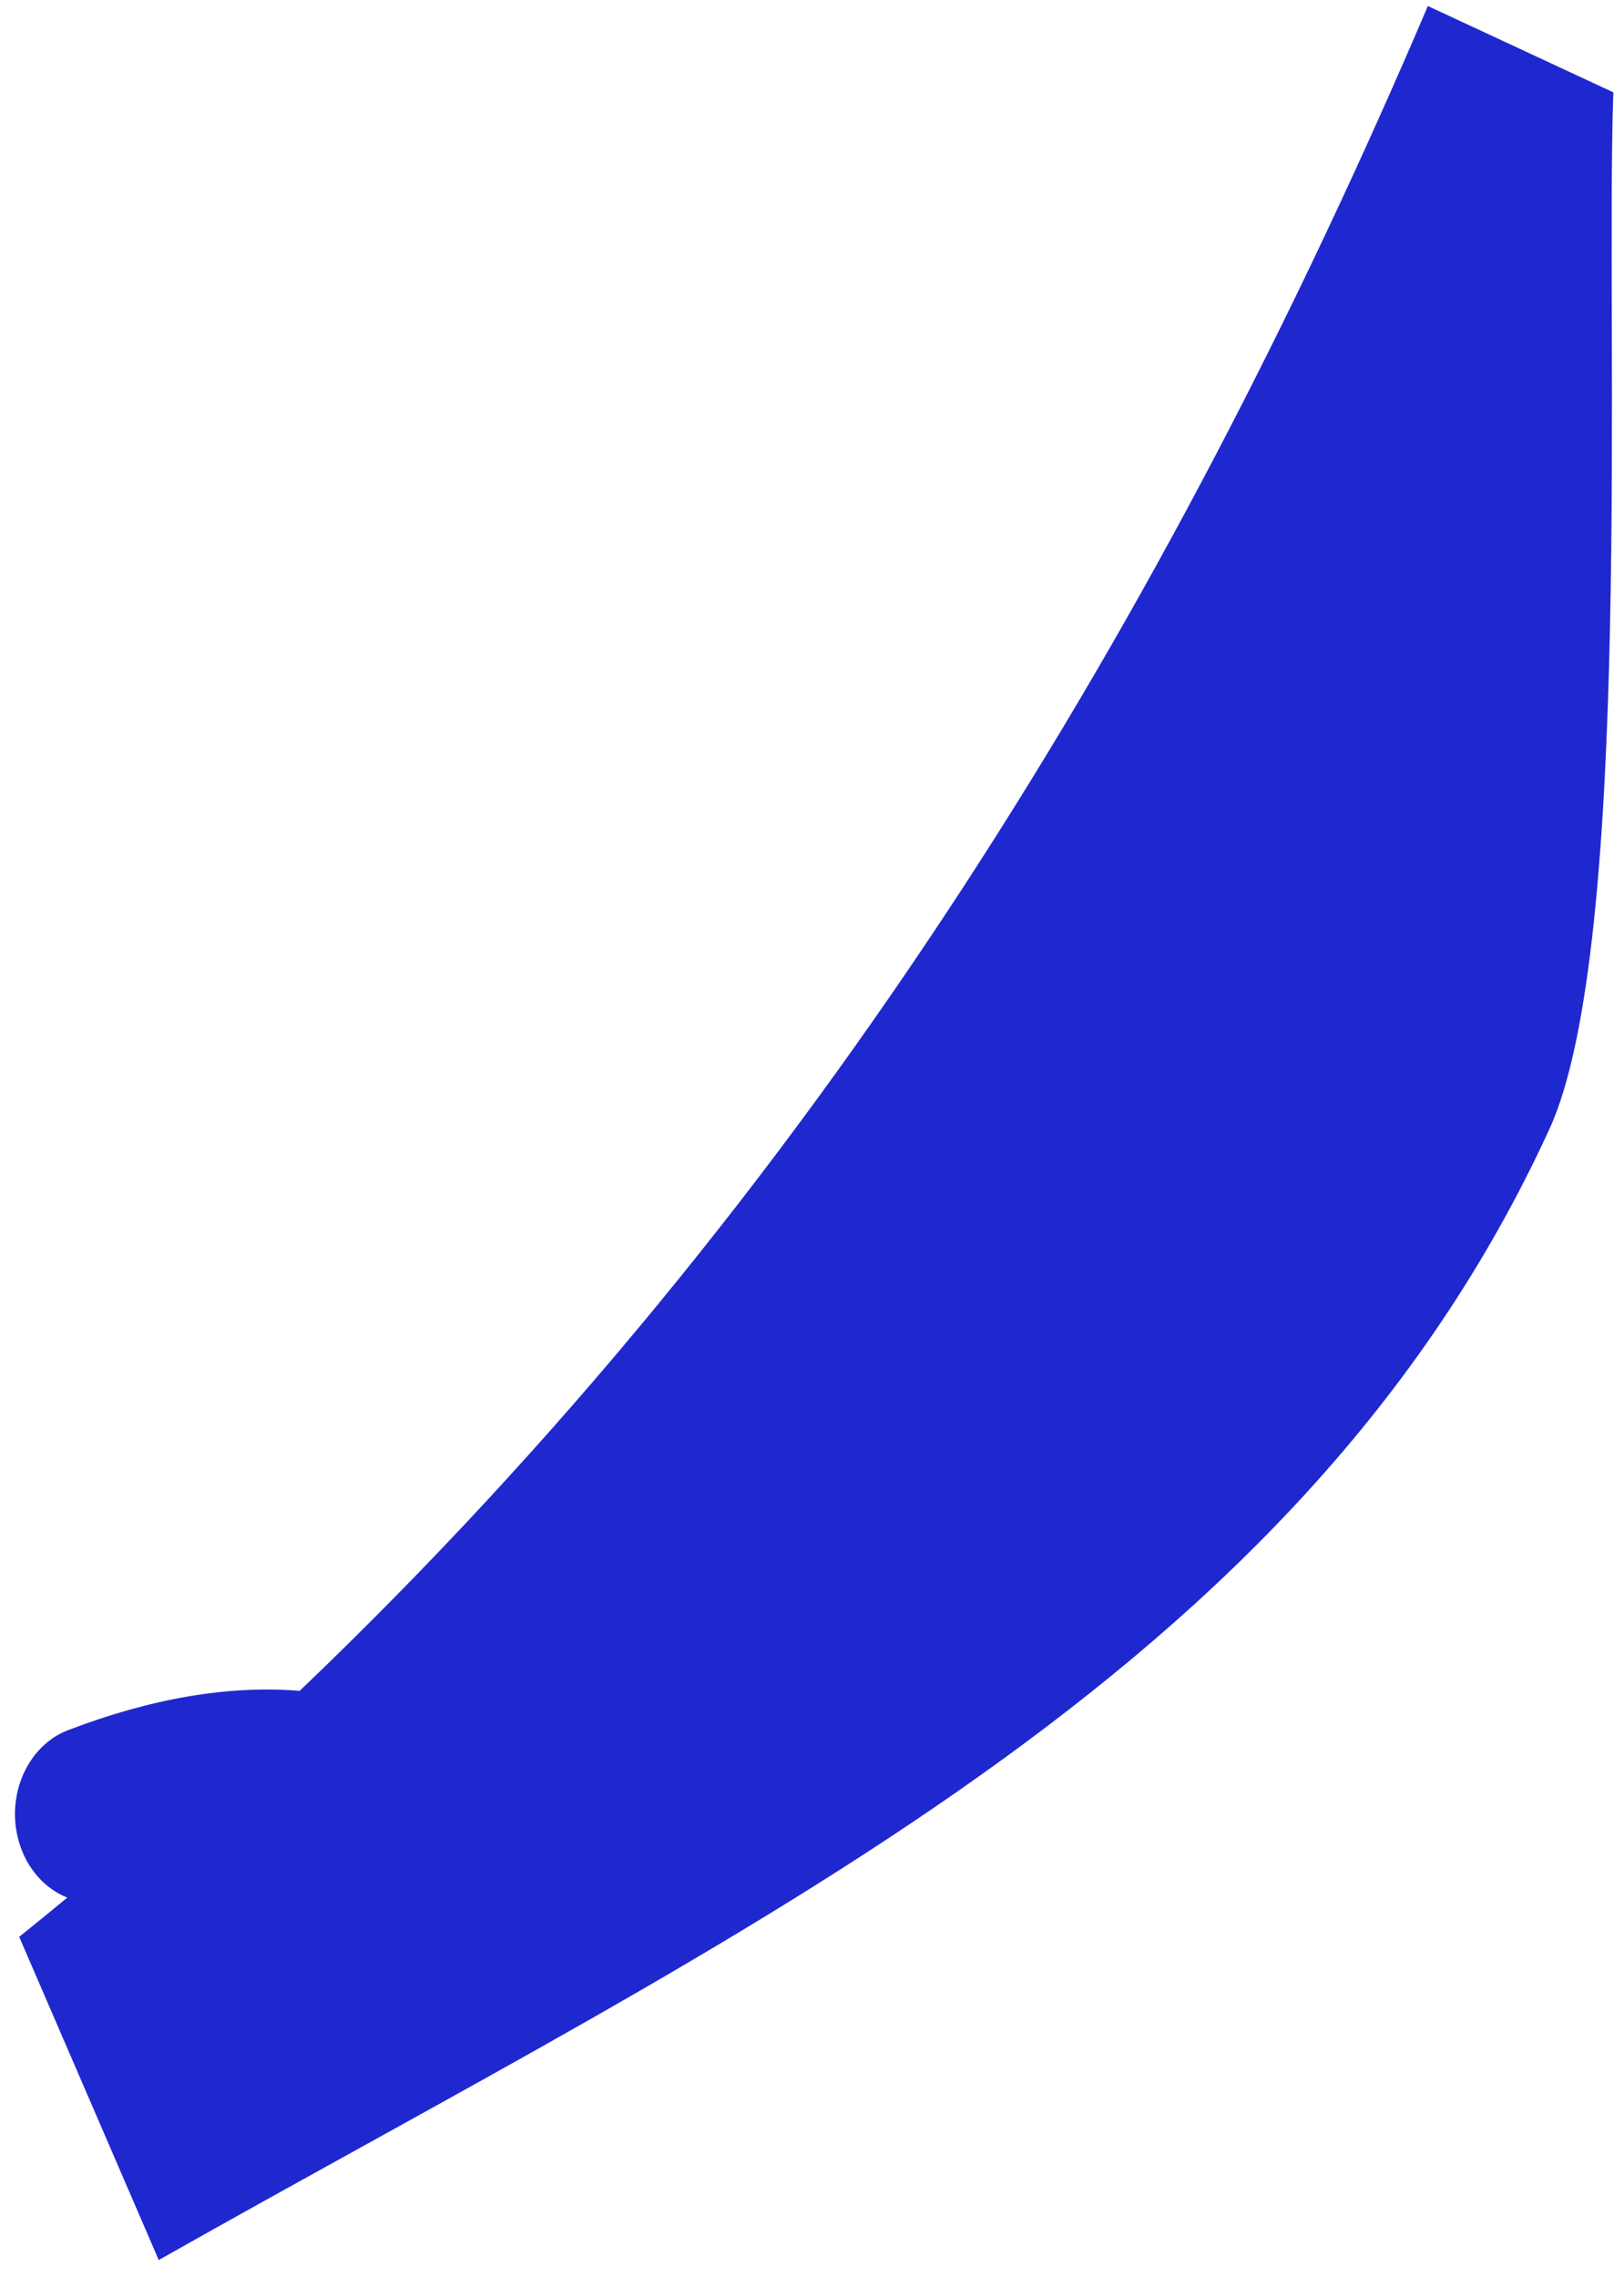
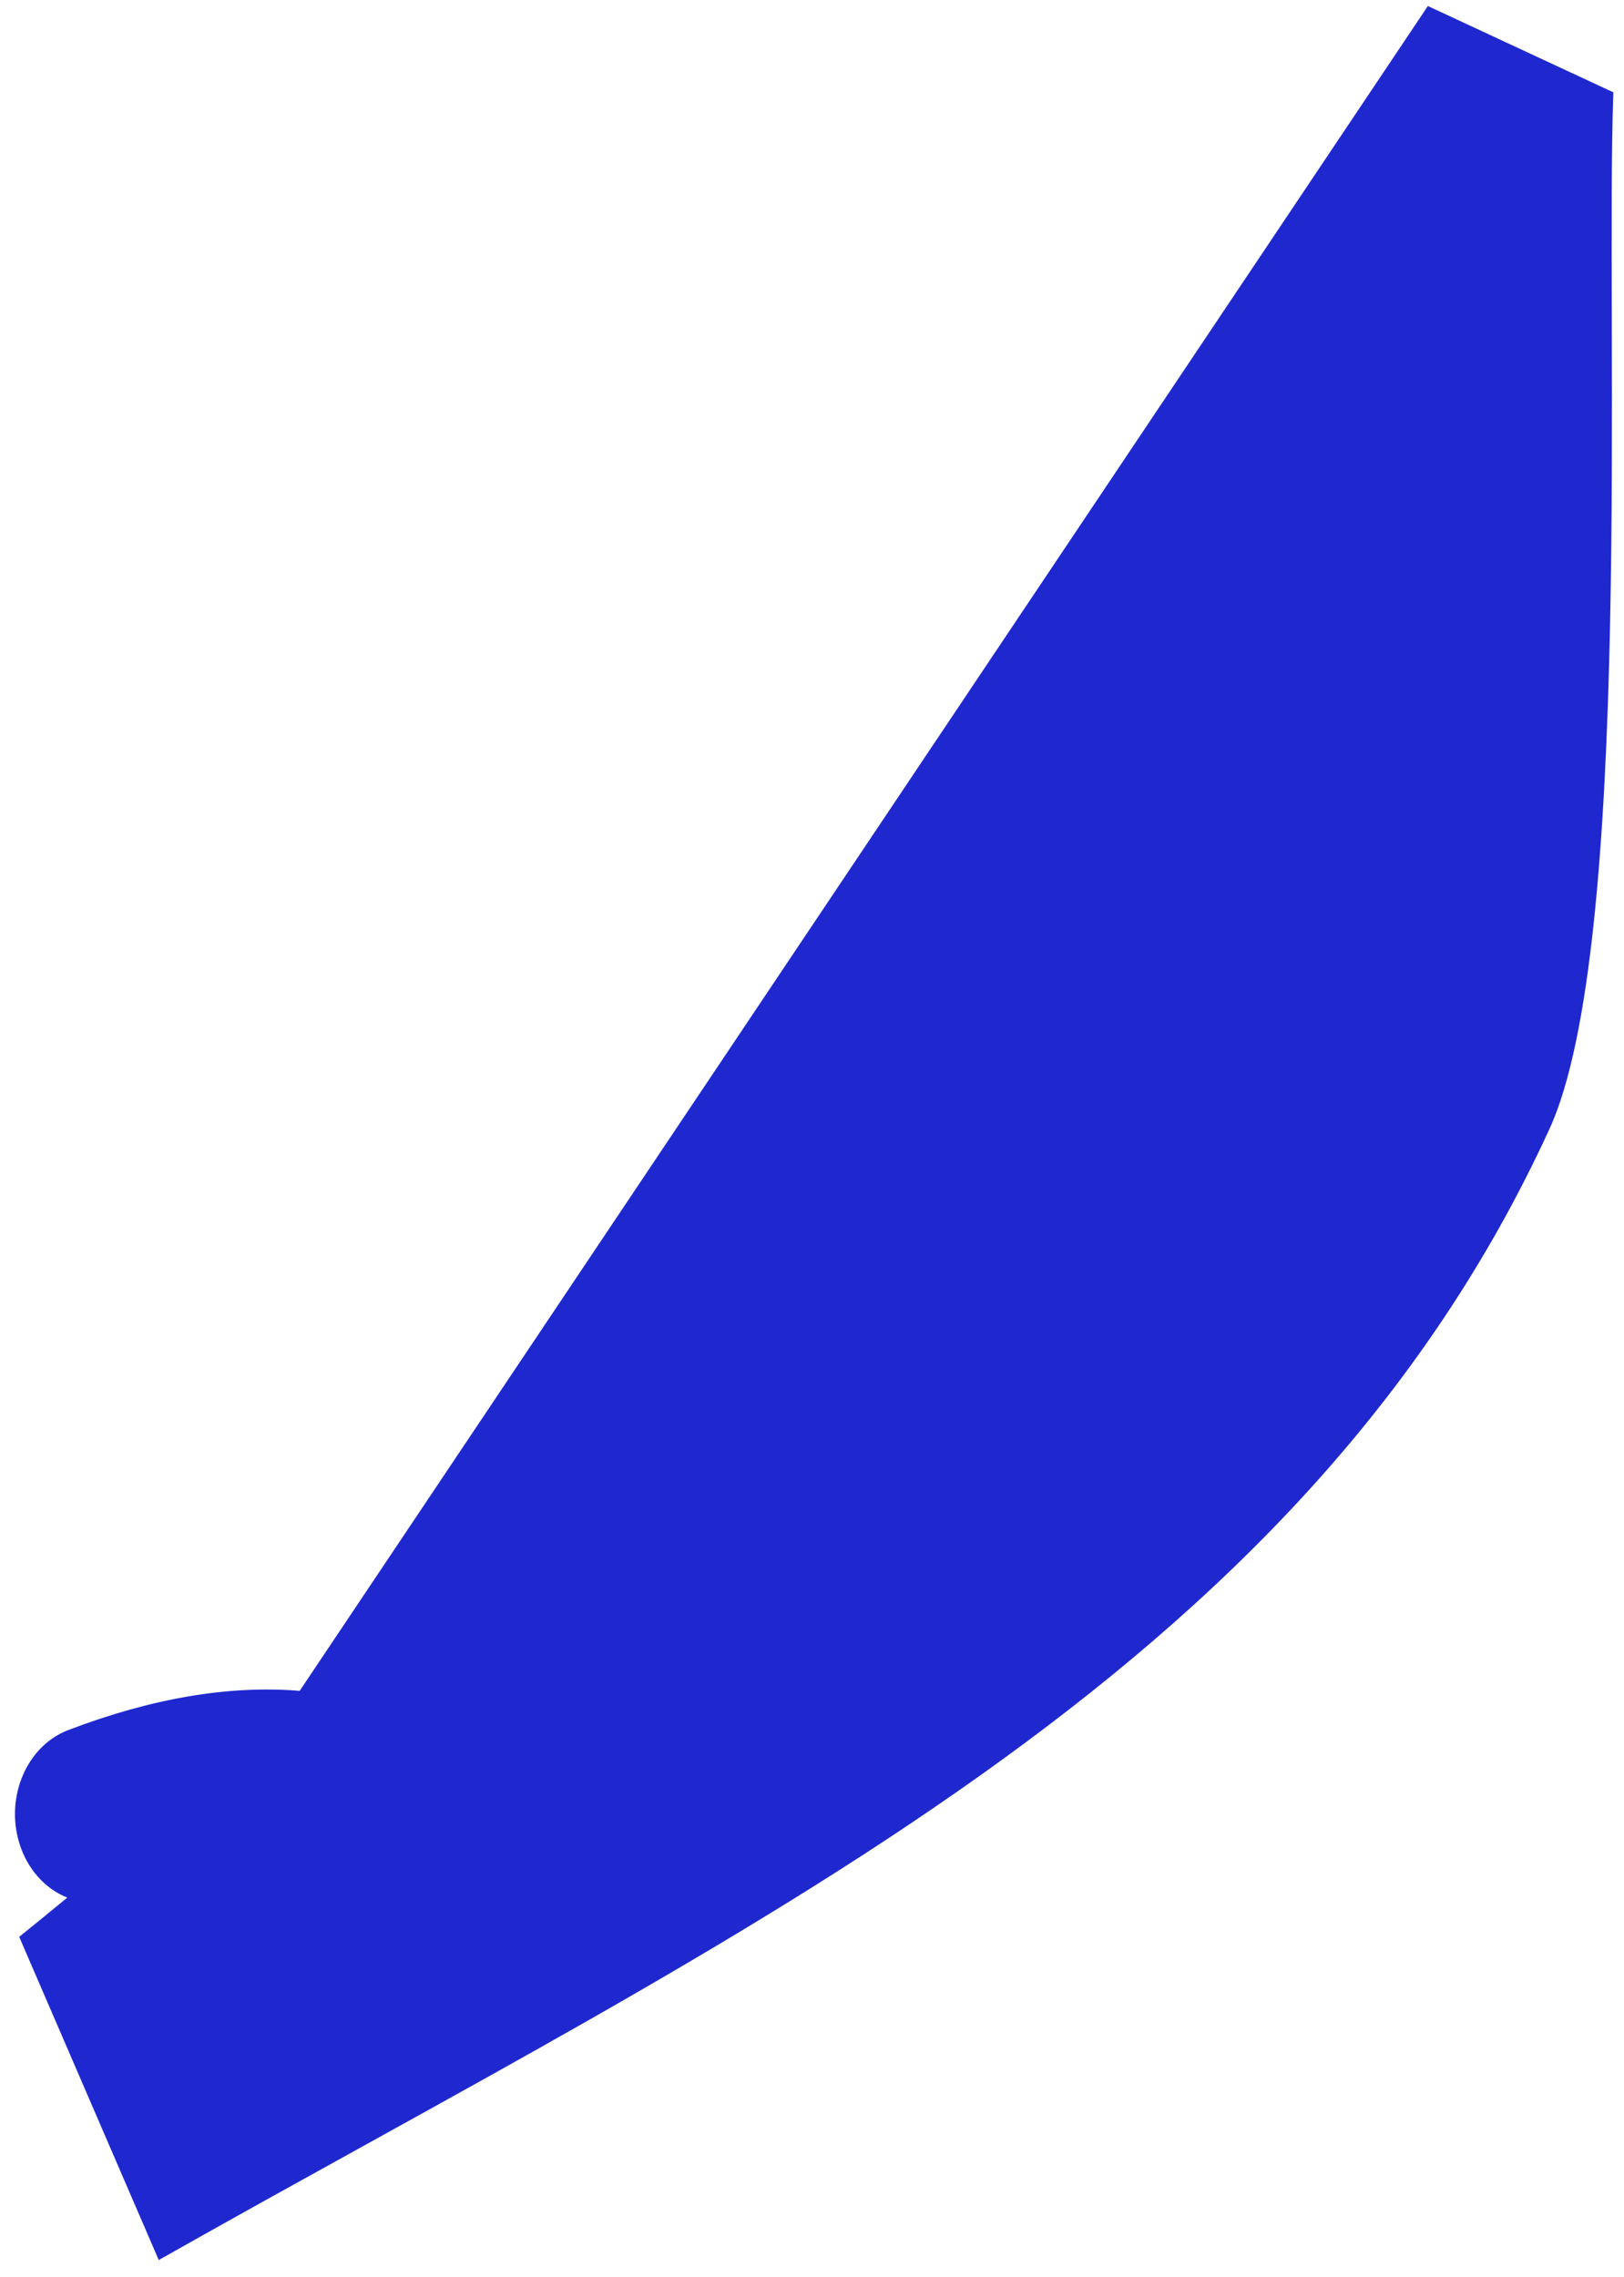
<svg xmlns="http://www.w3.org/2000/svg" width="92" height="129" viewBox="0 0 92 129" fill="none">
-   <path fill-rule="evenodd" clip-rule="evenodd" d="M16.978 95.78C12.946 95.451 8.56 96.209 3.858 98.006C1.544 98.891 0.301 101.735 1.08 104.36C1.533 105.885 2.569 107 3.811 107.493C2.911 108.238 2.003 108.978 1.088 109.715L8.993 128.023C42.26 109.206 73.528 95.02 87.776 63.955C92.558 53.529 90.939 18.113 91.396 5.23L80.889 0.341C66.243 34.685 46.422 67.634 16.978 95.78Z" fill="#1F28CF" />
+   <path fill-rule="evenodd" clip-rule="evenodd" d="M16.978 95.78C12.946 95.451 8.56 96.209 3.858 98.006C1.544 98.891 0.301 101.735 1.08 104.36C1.533 105.885 2.569 107 3.811 107.493C2.911 108.238 2.003 108.978 1.088 109.715L8.993 128.023C42.26 109.206 73.528 95.02 87.776 63.955C92.558 53.529 90.939 18.113 91.396 5.23L80.889 0.341Z" fill="#1F28CF" />
</svg>